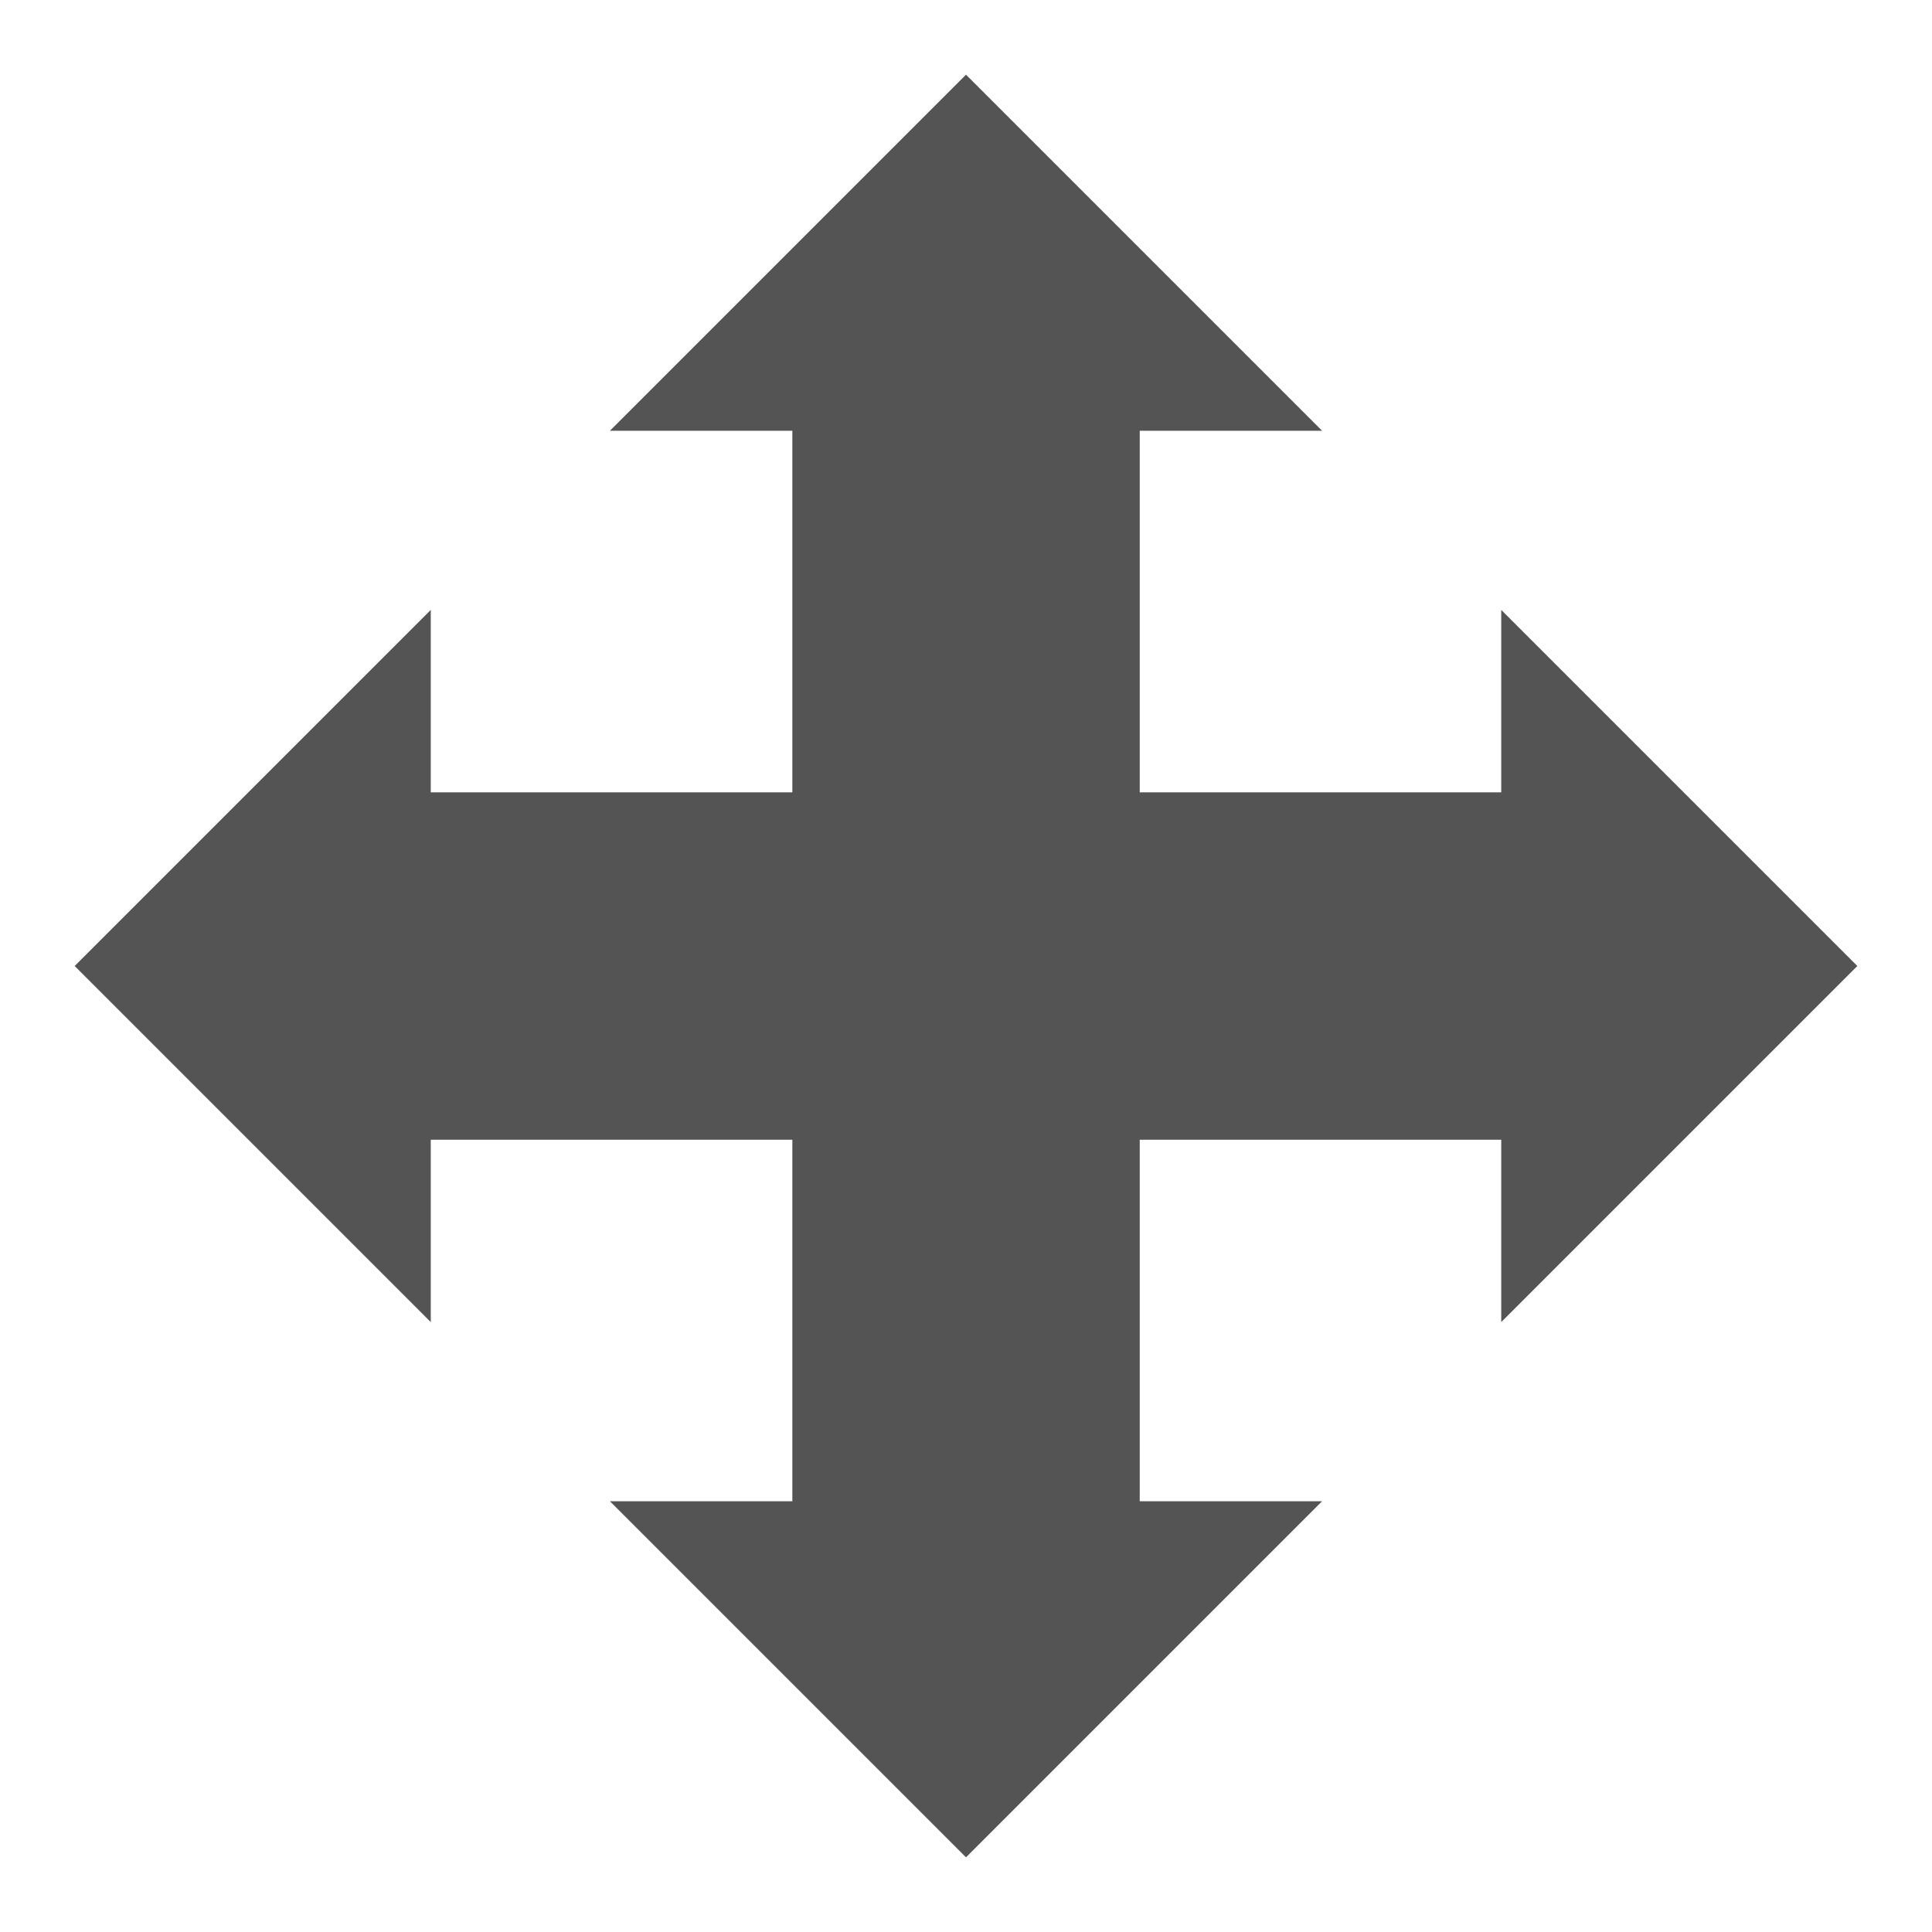
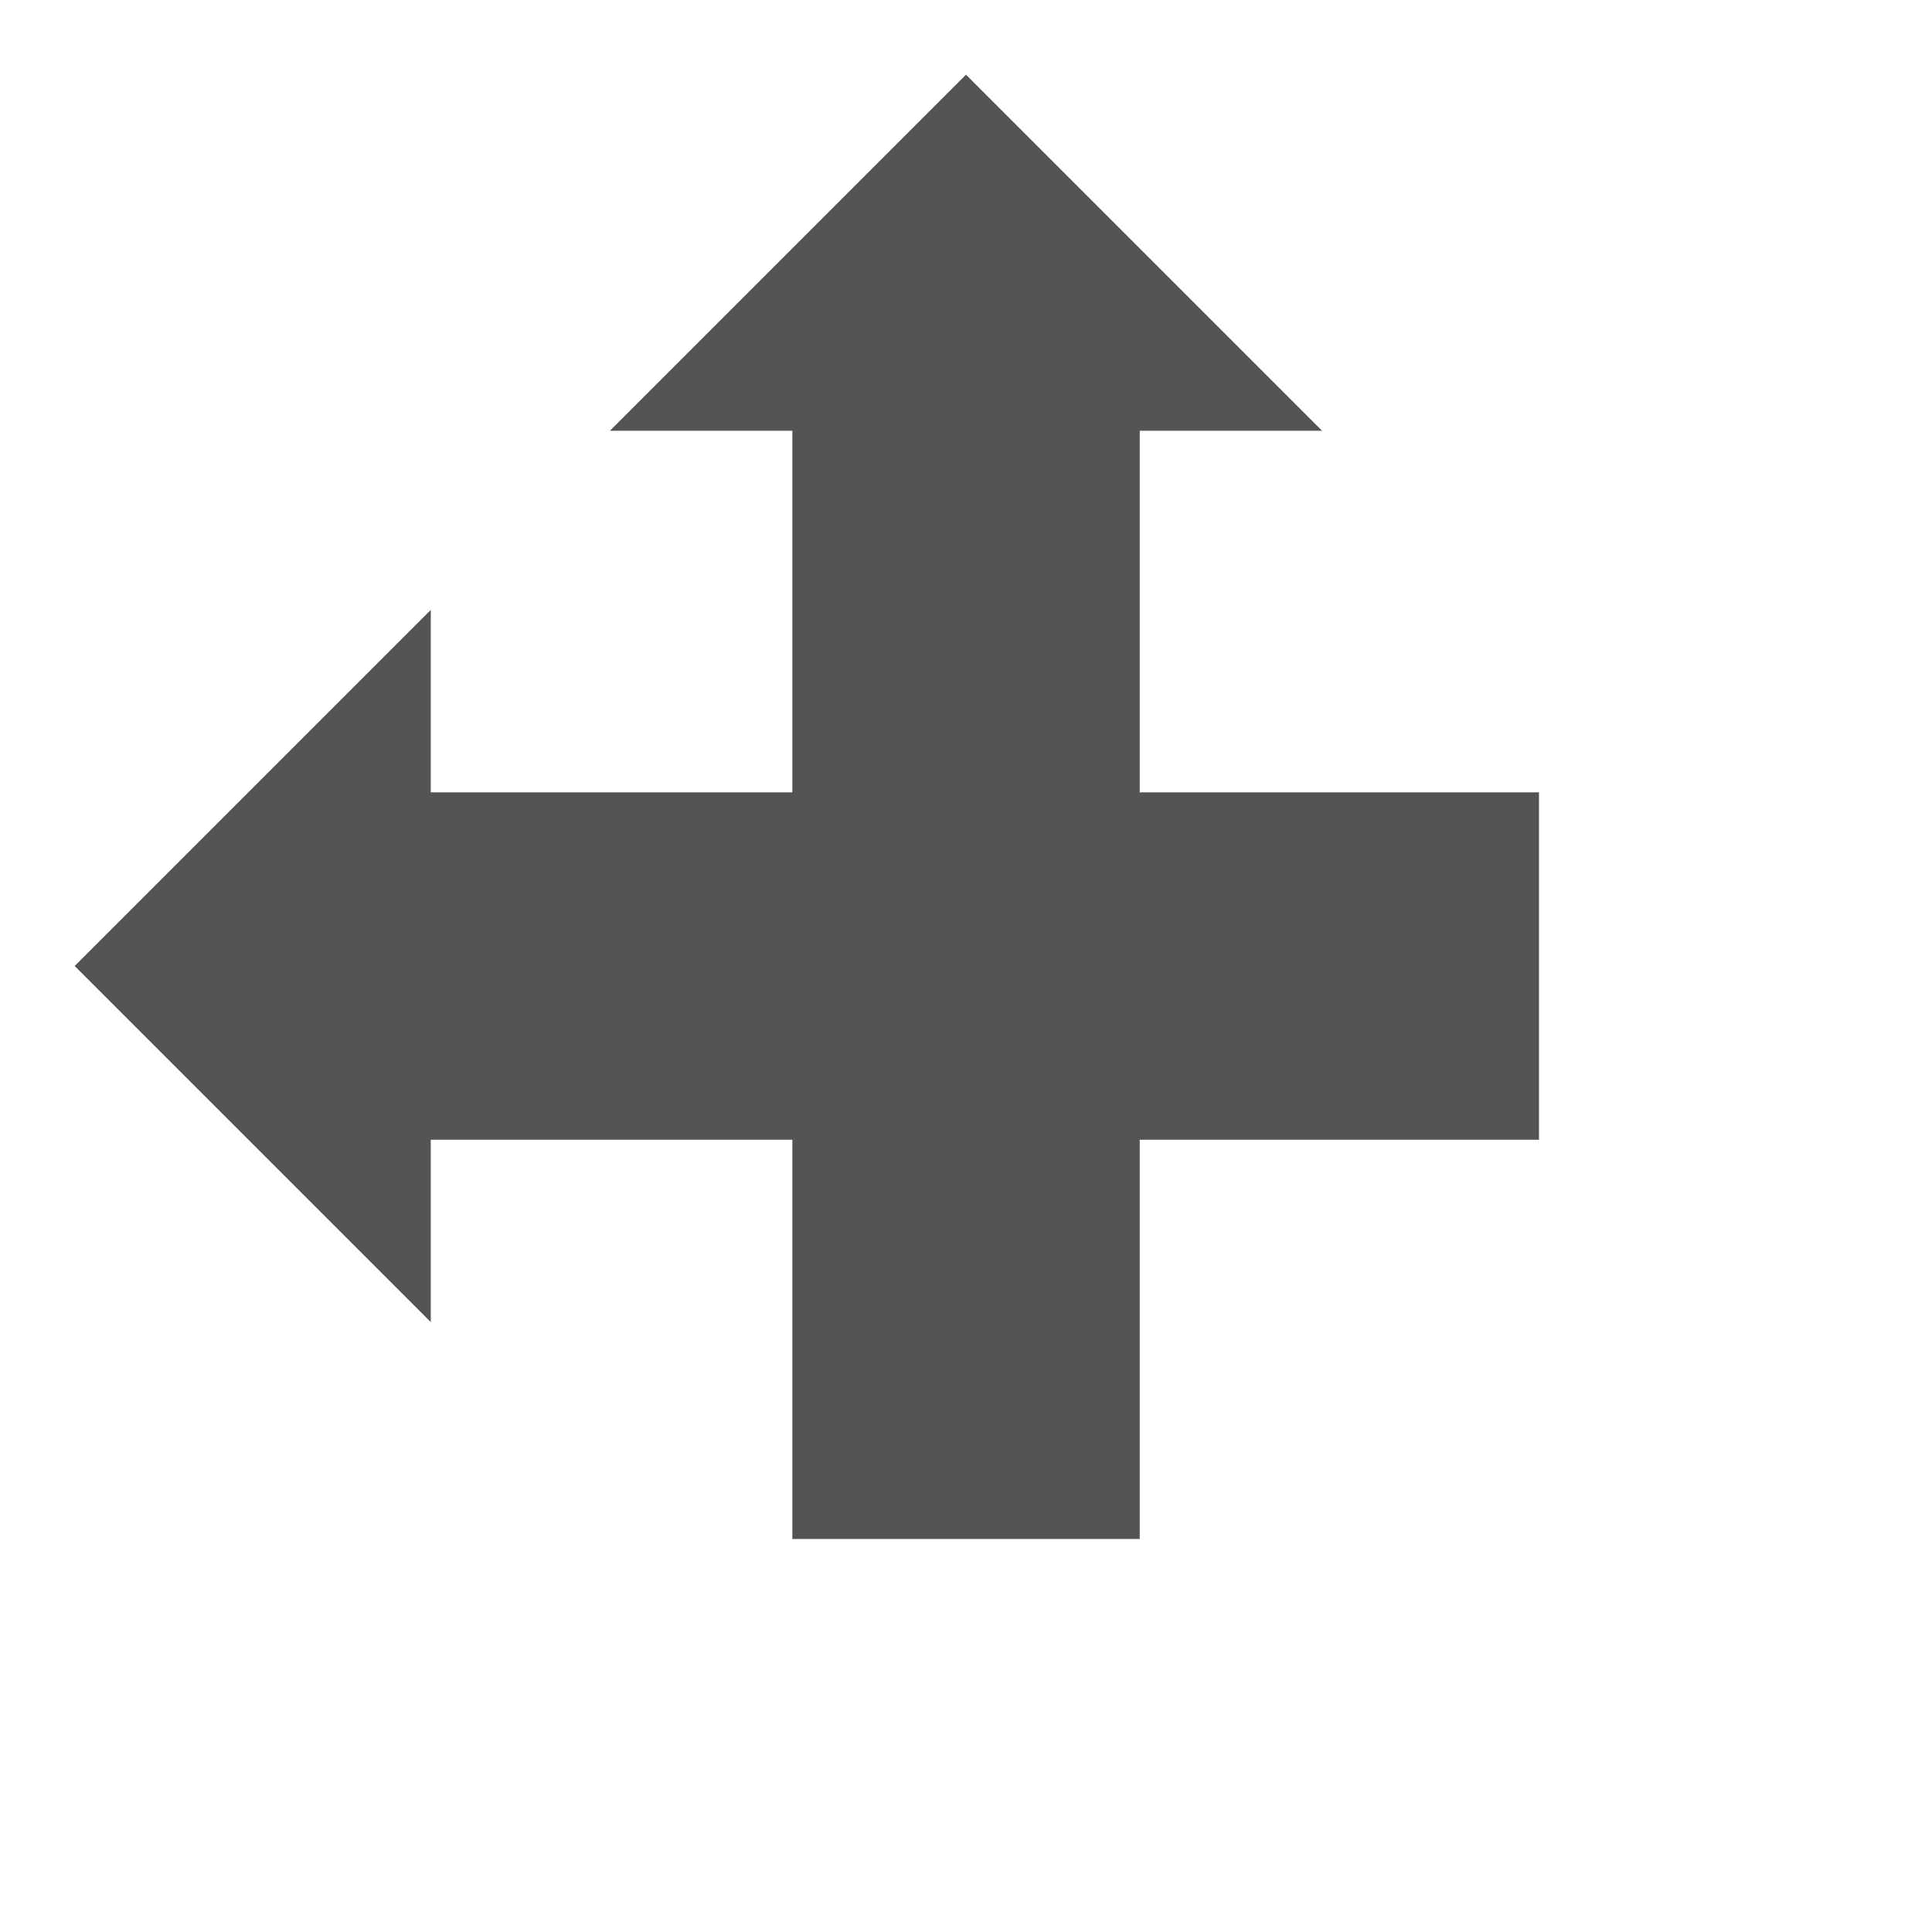
<svg xmlns="http://www.w3.org/2000/svg" xmlns:ns1="http://sodipodi.sourceforge.net/DTD/sodipodi-0.dtd" xmlns:ns2="http://www.inkscape.org/namespaces/inkscape" id="Слой_1" data-name="Слой 1" viewBox="0 0 26 26">
  <ns1:namedview pagecolor="#ffffff" bordercolor="#666666" borderopacity="1" objecttolerance="10" gridtolerance="10" guidetolerance="10" ns2:pageopacity="0" ns2:pageshadow="2" ns2:window-width="1609" ns2:window-height="1286" id="namedview30" showgrid="true" ns2:zoom="27.961538" ns2:cx="13" ns2:cy="13" ns2:window-x="0" ns2:window-y="37" ns2:window-maximized="0">
    <ns2:grid type="xygrid" id="grid_kicad" spacingx="0.5" spacingy="0.5" color="#9999ff" opacity="0.13" empspacing="2" />
  </ns1:namedview>
  <defs>
    <style>.cls-1{fill:#545454;}</style>
  </defs>
  <title>move_relative</title>
-   <polygon class="cls-1" points="20.203 17.792 24.995 13 20.203 8.208 20.203 17.792" />
  <polygon class="cls-1" points="17.792 5.797 13 1.005 8.208 5.797 17.792 5.797" />
-   <polygon class="cls-1" points="8.208 20.203 13 24.995 17.792 20.203 8.208 20.203" />
  <polygon class="cls-1" points="5.797 8.208 1.005 13 5.797 17.792 5.797 8.208" />
  <rect class="cls-1" x="10.663" y="5.289" width="4.675" height="15.422" />
  <rect class="cls-1" x="10.663" y="5.289" width="4.675" height="15.422" transform="translate(26 0) rotate(90)" />
</svg>